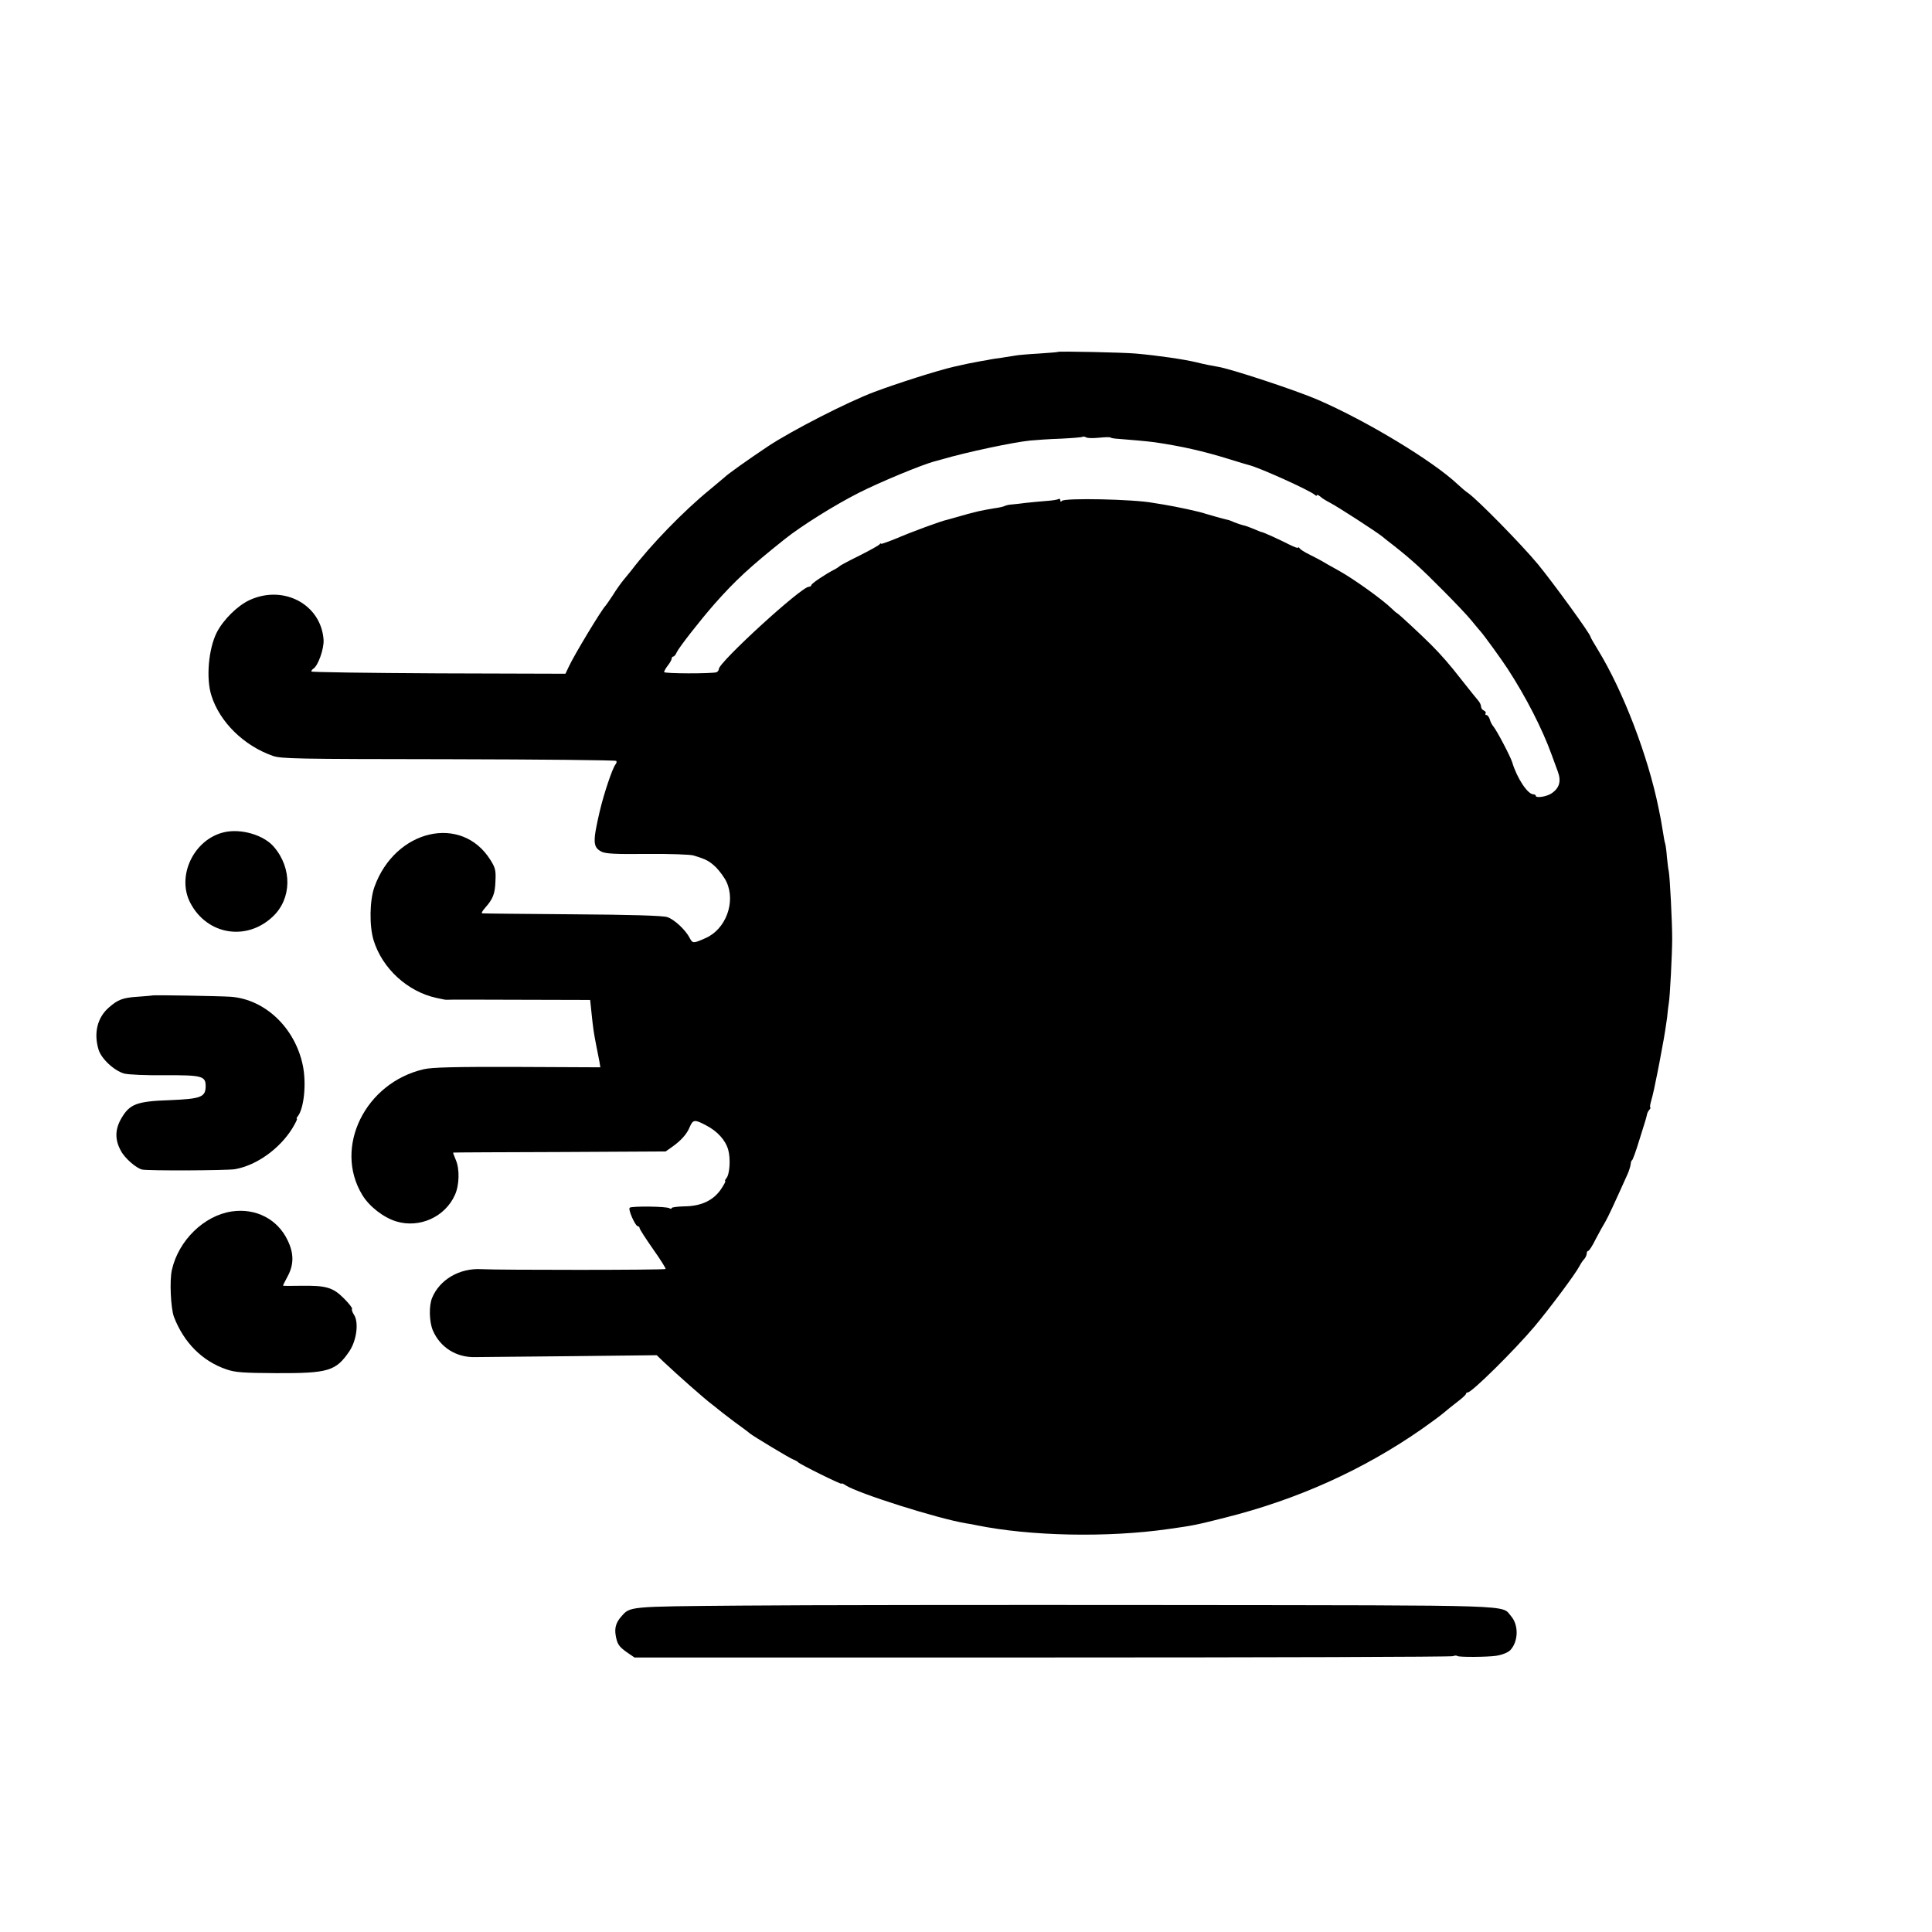
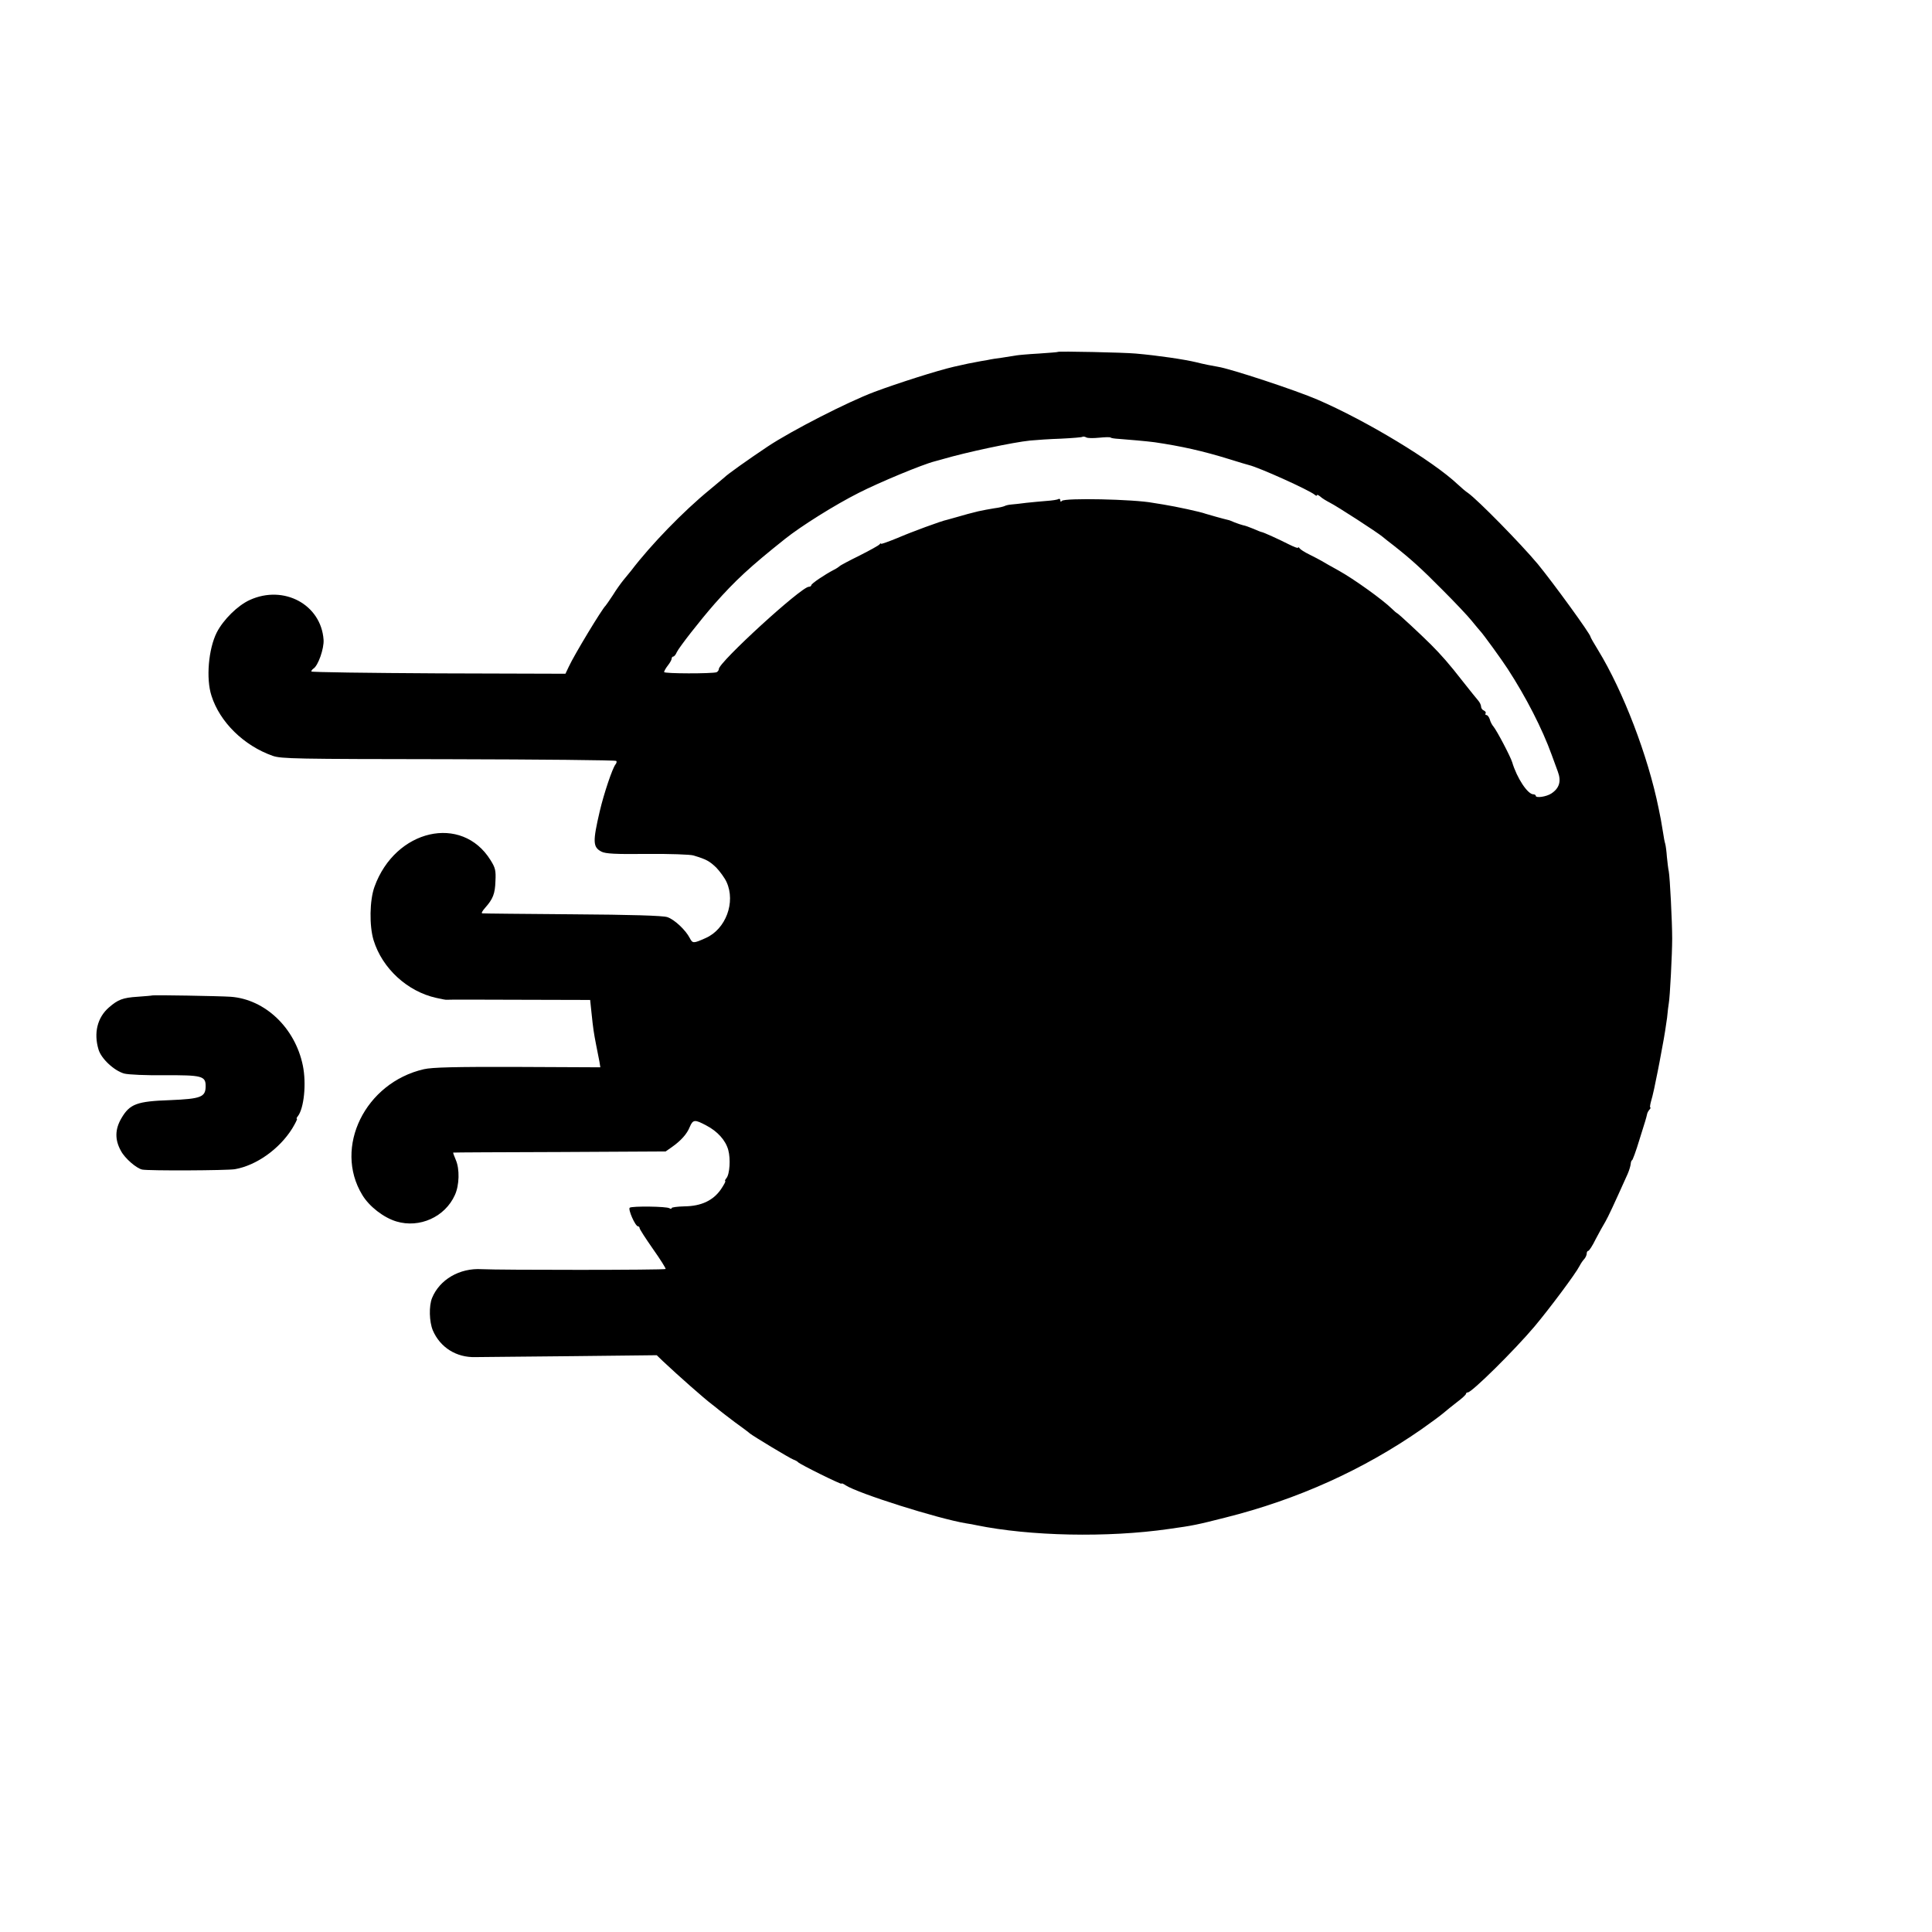
<svg xmlns="http://www.w3.org/2000/svg" version="1.0" width="1024pt" height="1024pt" viewBox="0 0 1024 1024" preserveAspectRatio="xMidYMid meet">
  <g transform="translate(0,1024) scale(0.1,-0.1)" fill="#000000" stroke="none">
    <path d="M5608 8375 c-2 -2 -48 -5 -103 -9 -55 -3 -109 -8 -120 -10 -11 -2 -45 -7 -75 -12 -30 -4 -57 -8 -60 -9 -3 -1 -25 -5 -50 -9 -66 -12 -69 -13 -145 -30 -87 -20 -300 -88 -420 -133 -144 -54 -440 -206 -565 -289 -102 -68 -216 -149 -230 -164 -3 -3 -39 -33 -80 -67 -138 -113 -310 -290 -415 -428 -9 -11 -27 -33 -41 -50 -13 -16 -39 -52 -56 -80 -18 -27 -35 -52 -38 -55 -19 -17 -167 -262 -195 -323 l-18 -38 -673 2 c-371 2 -674 6 -674 10 0 4 5 11 11 15 25 15 57 106 54 153 -13 187 -211 293 -391 211 -64 -29 -140 -104 -175 -172 -44 -87 -58 -245 -28 -336 44 -139 171 -264 324 -318 46 -16 119 -17 932 -18 485 -1 885 -5 889 -9 4 -3 2 -12 -4 -19 -16 -20 -61 -153 -83 -247 -38 -163 -37 -191 9 -215 22 -11 73 -14 242 -12 118 1 229 -3 245 -8 70 -21 85 -30 121 -64 20 -21 45 -55 55 -77 49 -107 -4 -250 -111 -297 -65 -29 -69 -29 -84 0 -22 43 -82 99 -119 111 -23 8 -193 13 -503 15 -258 2 -473 4 -478 5 -6 1 1 13 15 29 42 47 53 75 55 142 3 57 -1 71 -26 111 -152 245 -505 164 -615 -141 -26 -71 -28 -207 -5 -283 46 -150 179 -272 332 -306 27 -6 51 -11 55 -10 5 1 177 1 384 0 l377 -1 7 -67 c9 -87 12 -106 25 -173 6 -30 14 -69 17 -86 l5 -31 -439 2 c-332 1 -452 -2 -496 -12 -311 -71 -480 -414 -327 -666 37 -62 114 -121 181 -141 123 -37 258 24 310 140 24 52 26 138 5 186 -9 21 -15 38 -14 39 2 1 256 2 564 3 l562 3 33 23 c48 34 80 69 95 107 17 40 27 40 87 8 60 -31 103 -79 117 -130 13 -47 8 -129 -10 -150 -7 -8 -9 -15 -6 -15 4 0 -7 -20 -23 -44 -41 -59 -104 -89 -193 -90 -38 -1 -68 -5 -68 -9 0 -5 -5 -5 -12 -1 -15 10 -196 12 -210 3 -11 -7 29 -99 44 -99 4 0 8 -4 8 -9 0 -6 32 -55 71 -111 39 -55 69 -103 67 -106 -6 -6 -879 -6 -975 -1 -117 7 -223 -55 -263 -153 -17 -42 -15 -125 4 -171 39 -91 125 -145 226 -142 36 0 267 3 513 5 l448 5 32 -31 c84 -79 220 -199 260 -229 16 -12 34 -27 40 -32 7 -6 44 -34 82 -63 39 -28 75 -55 80 -60 22 -17 211 -131 230 -138 11 -4 22 -10 25 -14 9 -11 230 -120 230 -114 0 4 10 0 23 -9 67 -43 487 -176 637 -201 19 -3 44 -7 55 -10 284 -58 695 -67 1020 -20 130 18 148 22 298 60 384 96 733 254 1042 469 50 35 101 73 115 85 14 12 46 38 72 58 27 20 48 40 48 44 0 4 4 8 10 8 21 0 246 222 354 350 78 93 218 280 238 320 7 14 19 31 26 38 6 7 12 20 12 28 0 8 4 14 8 14 5 0 23 28 40 63 18 34 41 76 51 92 15 26 44 88 118 253 8 18 15 42 16 52 1 11 4 20 7 20 3 0 21 48 39 108 32 102 36 114 41 137 1 6 6 16 12 23 6 6 8 12 5 12 -3 0 -1 15 4 33 9 29 22 90 35 157 3 14 14 71 24 127 11 56 22 128 26 159 3 32 7 66 9 76 6 29 18 263 18 343 0 89 -12 325 -18 356 -3 13 -7 48 -10 77 -2 29 -6 60 -9 70 -3 9 -8 35 -11 57 -11 68 -13 78 -24 131 -56 277 -188 621 -320 837 -23 37 -41 69 -41 72 0 14 -197 285 -279 385 -92 110 -318 340 -370 377 -11 7 -36 28 -55 46 -130 123 -482 336 -741 448 -115 50 -464 165 -530 175 -30 5 -76 14 -115 24 -62 15 -205 36 -320 46 -64 6 -407 13 -412 9z m217 -455 c31 3 58 4 61 1 3 -3 22 -6 42 -7 43 -3 156 -13 192 -18 142 -21 255 -46 400 -91 47 -15 92 -28 100 -30 54 -13 316 -131 348 -157 6 -6 12 -7 12 -3 0 5 8 1 18 -7 9 -9 33 -23 52 -33 36 -18 248 -155 278 -180 9 -8 35 -28 57 -45 94 -74 147 -122 260 -236 66 -66 136 -140 155 -164 19 -24 40 -48 45 -54 15 -15 115 -153 146 -201 98 -151 183 -317 233 -455 15 -41 30 -82 33 -90 19 -51 8 -88 -35 -116 -26 -17 -82 -25 -82 -12 0 4 -6 8 -13 8 -30 0 -87 86 -112 170 -9 30 -82 169 -100 190 -7 8 -16 25 -19 38 -4 12 -12 22 -17 22 -6 0 -8 4 -5 9 3 5 -1 11 -9 15 -8 3 -15 12 -15 21 0 8 -7 23 -16 33 -8 9 -45 55 -82 102 -69 89 -115 141 -168 194 -55 55 -175 166 -179 166 -2 0 -14 10 -27 23 -50 49 -202 158 -283 203 -38 21 -79 44 -90 51 -11 6 -40 22 -65 34 -25 12 -48 27 -52 33 -4 6 -8 8 -8 3 0 -4 -21 4 -47 17 -53 27 -139 66 -146 66 -3 0 -22 8 -43 17 -22 9 -46 18 -55 19 -9 2 -29 9 -45 15 -16 7 -31 13 -34 13 -19 4 -108 29 -120 33 -26 10 -156 38 -224 49 -21 3 -46 7 -56 9 -99 19 -470 27 -482 10 -5 -6 -8 -5 -8 3 0 7 -5 10 -10 7 -6 -4 -34 -8 -63 -10 -28 -2 -77 -7 -107 -10 -30 -4 -66 -8 -80 -9 -14 -1 -30 -5 -35 -8 -6 -3 -30 -9 -55 -12 -25 -4 -63 -11 -85 -16 -22 -6 -47 -12 -55 -14 -8 -2 -35 -10 -60 -17 -25 -7 -47 -13 -50 -14 -28 -5 -193 -66 -262 -96 -49 -20 -88 -34 -88 -31 0 4 -4 2 -8 -3 -4 -6 -52 -32 -107 -60 -55 -27 -102 -52 -105 -56 -3 -3 -16 -12 -30 -19 -48 -25 -120 -73 -120 -82 0 -4 -6 -8 -13 -8 -40 0 -477 -400 -477 -436 0 -7 -6 -14 -12 -17 -24 -8 -278 -8 -278 1 0 5 9 21 20 35 11 14 20 30 20 36 0 6 4 11 8 11 5 0 14 10 19 23 13 27 123 168 201 257 109 123 185 194 372 343 85 68 265 181 392 245 108 55 336 150 403 167 17 5 35 9 40 11 126 37 375 90 465 99 30 3 104 8 164 10 60 3 112 7 114 10 3 2 11 1 19 -3 7 -5 38 -5 68 -2z" />
-     <path d="M1188 5829 c-161 -37 -254 -233 -179 -375 89 -170 299 -204 438 -71 99 94 102 254 6 367 -53 64 -175 100 -265 79z" />
    <path d="M807 4964 c-1 -1 -36 -4 -78 -7 -78 -5 -104 -15 -152 -57 -61 -53 -81 -135 -55 -222 14 -49 83 -113 136 -128 23 -6 116 -10 215 -9 196 1 217 -4 217 -57 0 -59 -24 -68 -189 -75 -175 -6 -213 -20 -257 -95 -35 -59 -36 -115 -3 -174 21 -40 83 -93 113 -99 36 -7 449 -5 491 2 114 20 236 107 304 216 17 28 28 51 25 51 -4 0 -2 6 4 13 33 41 47 173 27 270 -41 199 -200 351 -383 364 -61 4 -411 10 -415 7z" />
-     <path d="M1228 3819 c-147 -22 -282 -154 -317 -310 -13 -56 -6 -203 11 -249 53 -137 150 -234 278 -278 47 -16 86 -19 265 -20 275 -1 315 11 386 115 39 57 52 154 25 195 -9 13 -13 27 -10 31 3 3 -16 28 -43 55 -59 59 -94 69 -230 67 -51 -1 -93 -1 -93 1 0 2 11 24 25 50 33 61 33 121 0 189 -53 113 -169 173 -297 154z" />
-     <path d="M3930 1730 c-609 -5 -589 -4 -638 -59 -27 -31 -35 -59 -29 -97 8 -48 17 -61 59 -91 l41 -28 2161 0 c1189 0 2168 3 2177 7 9 4 19 4 23 1 6 -7 160 -6 206 1 32 5 62 17 75 30 43 46 45 133 4 180 -53 61 65 57 -1804 59 -940 1 -1964 0 -2275 -3z" />
  </g>
</svg>